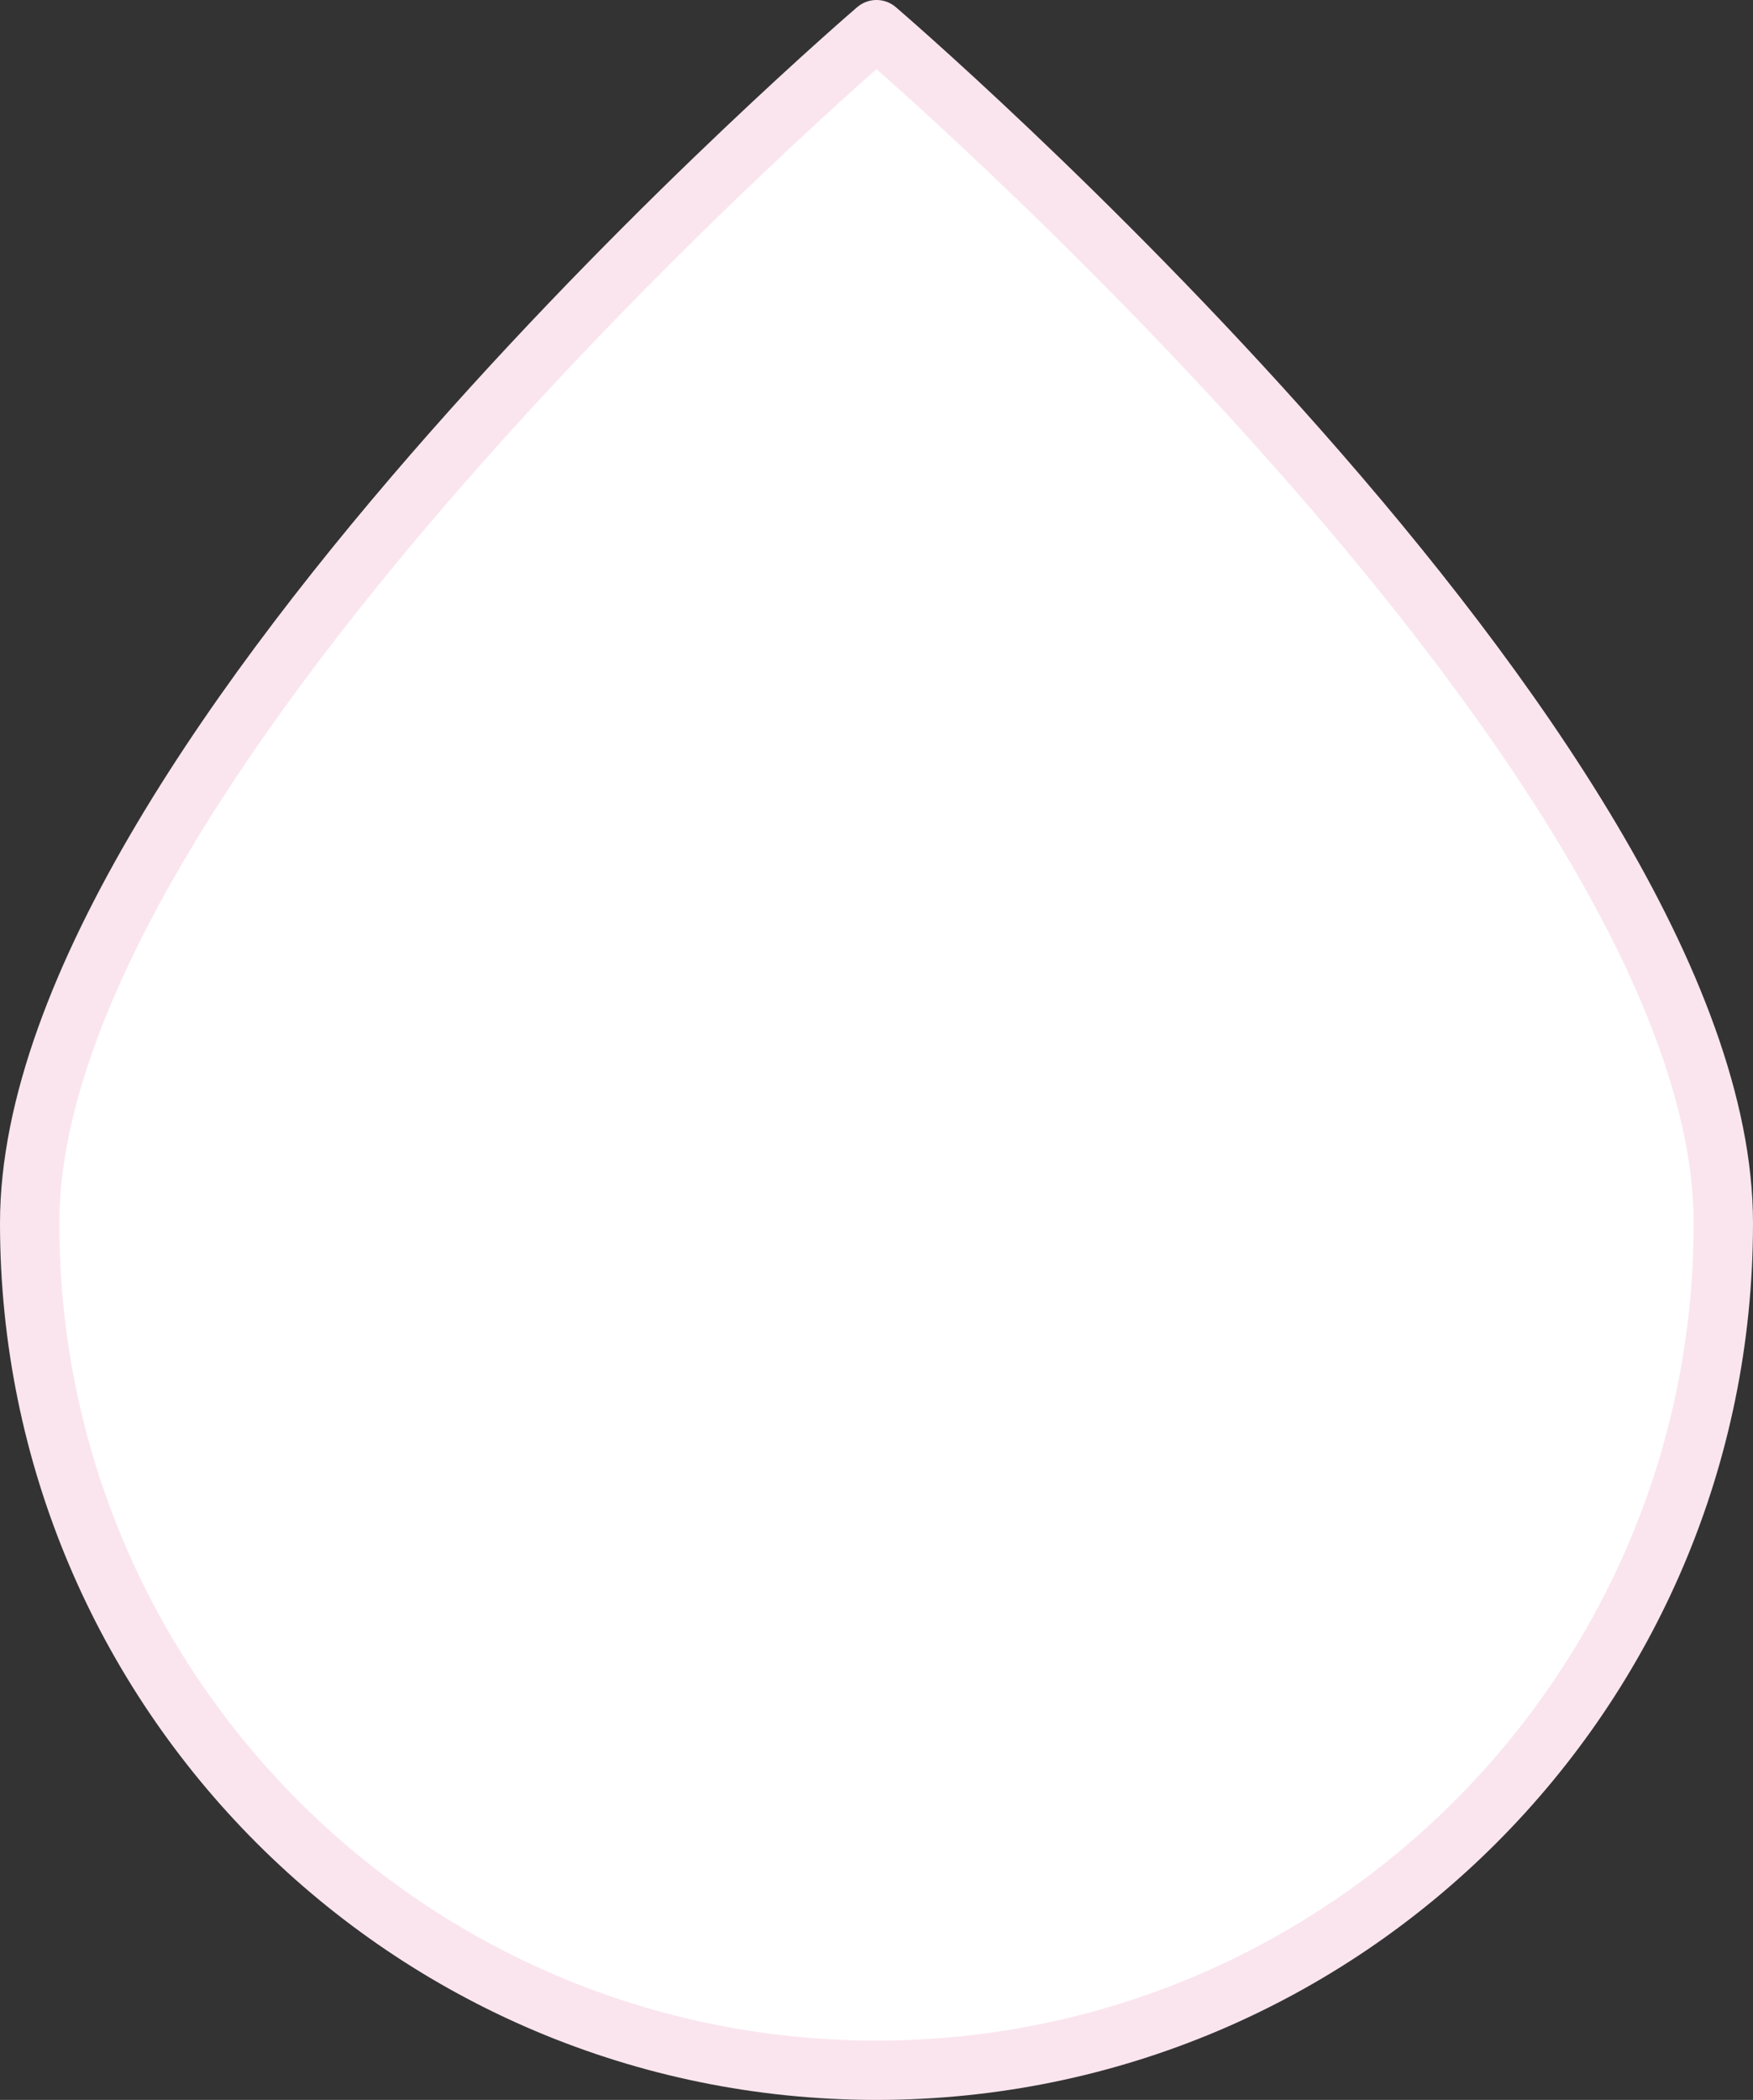
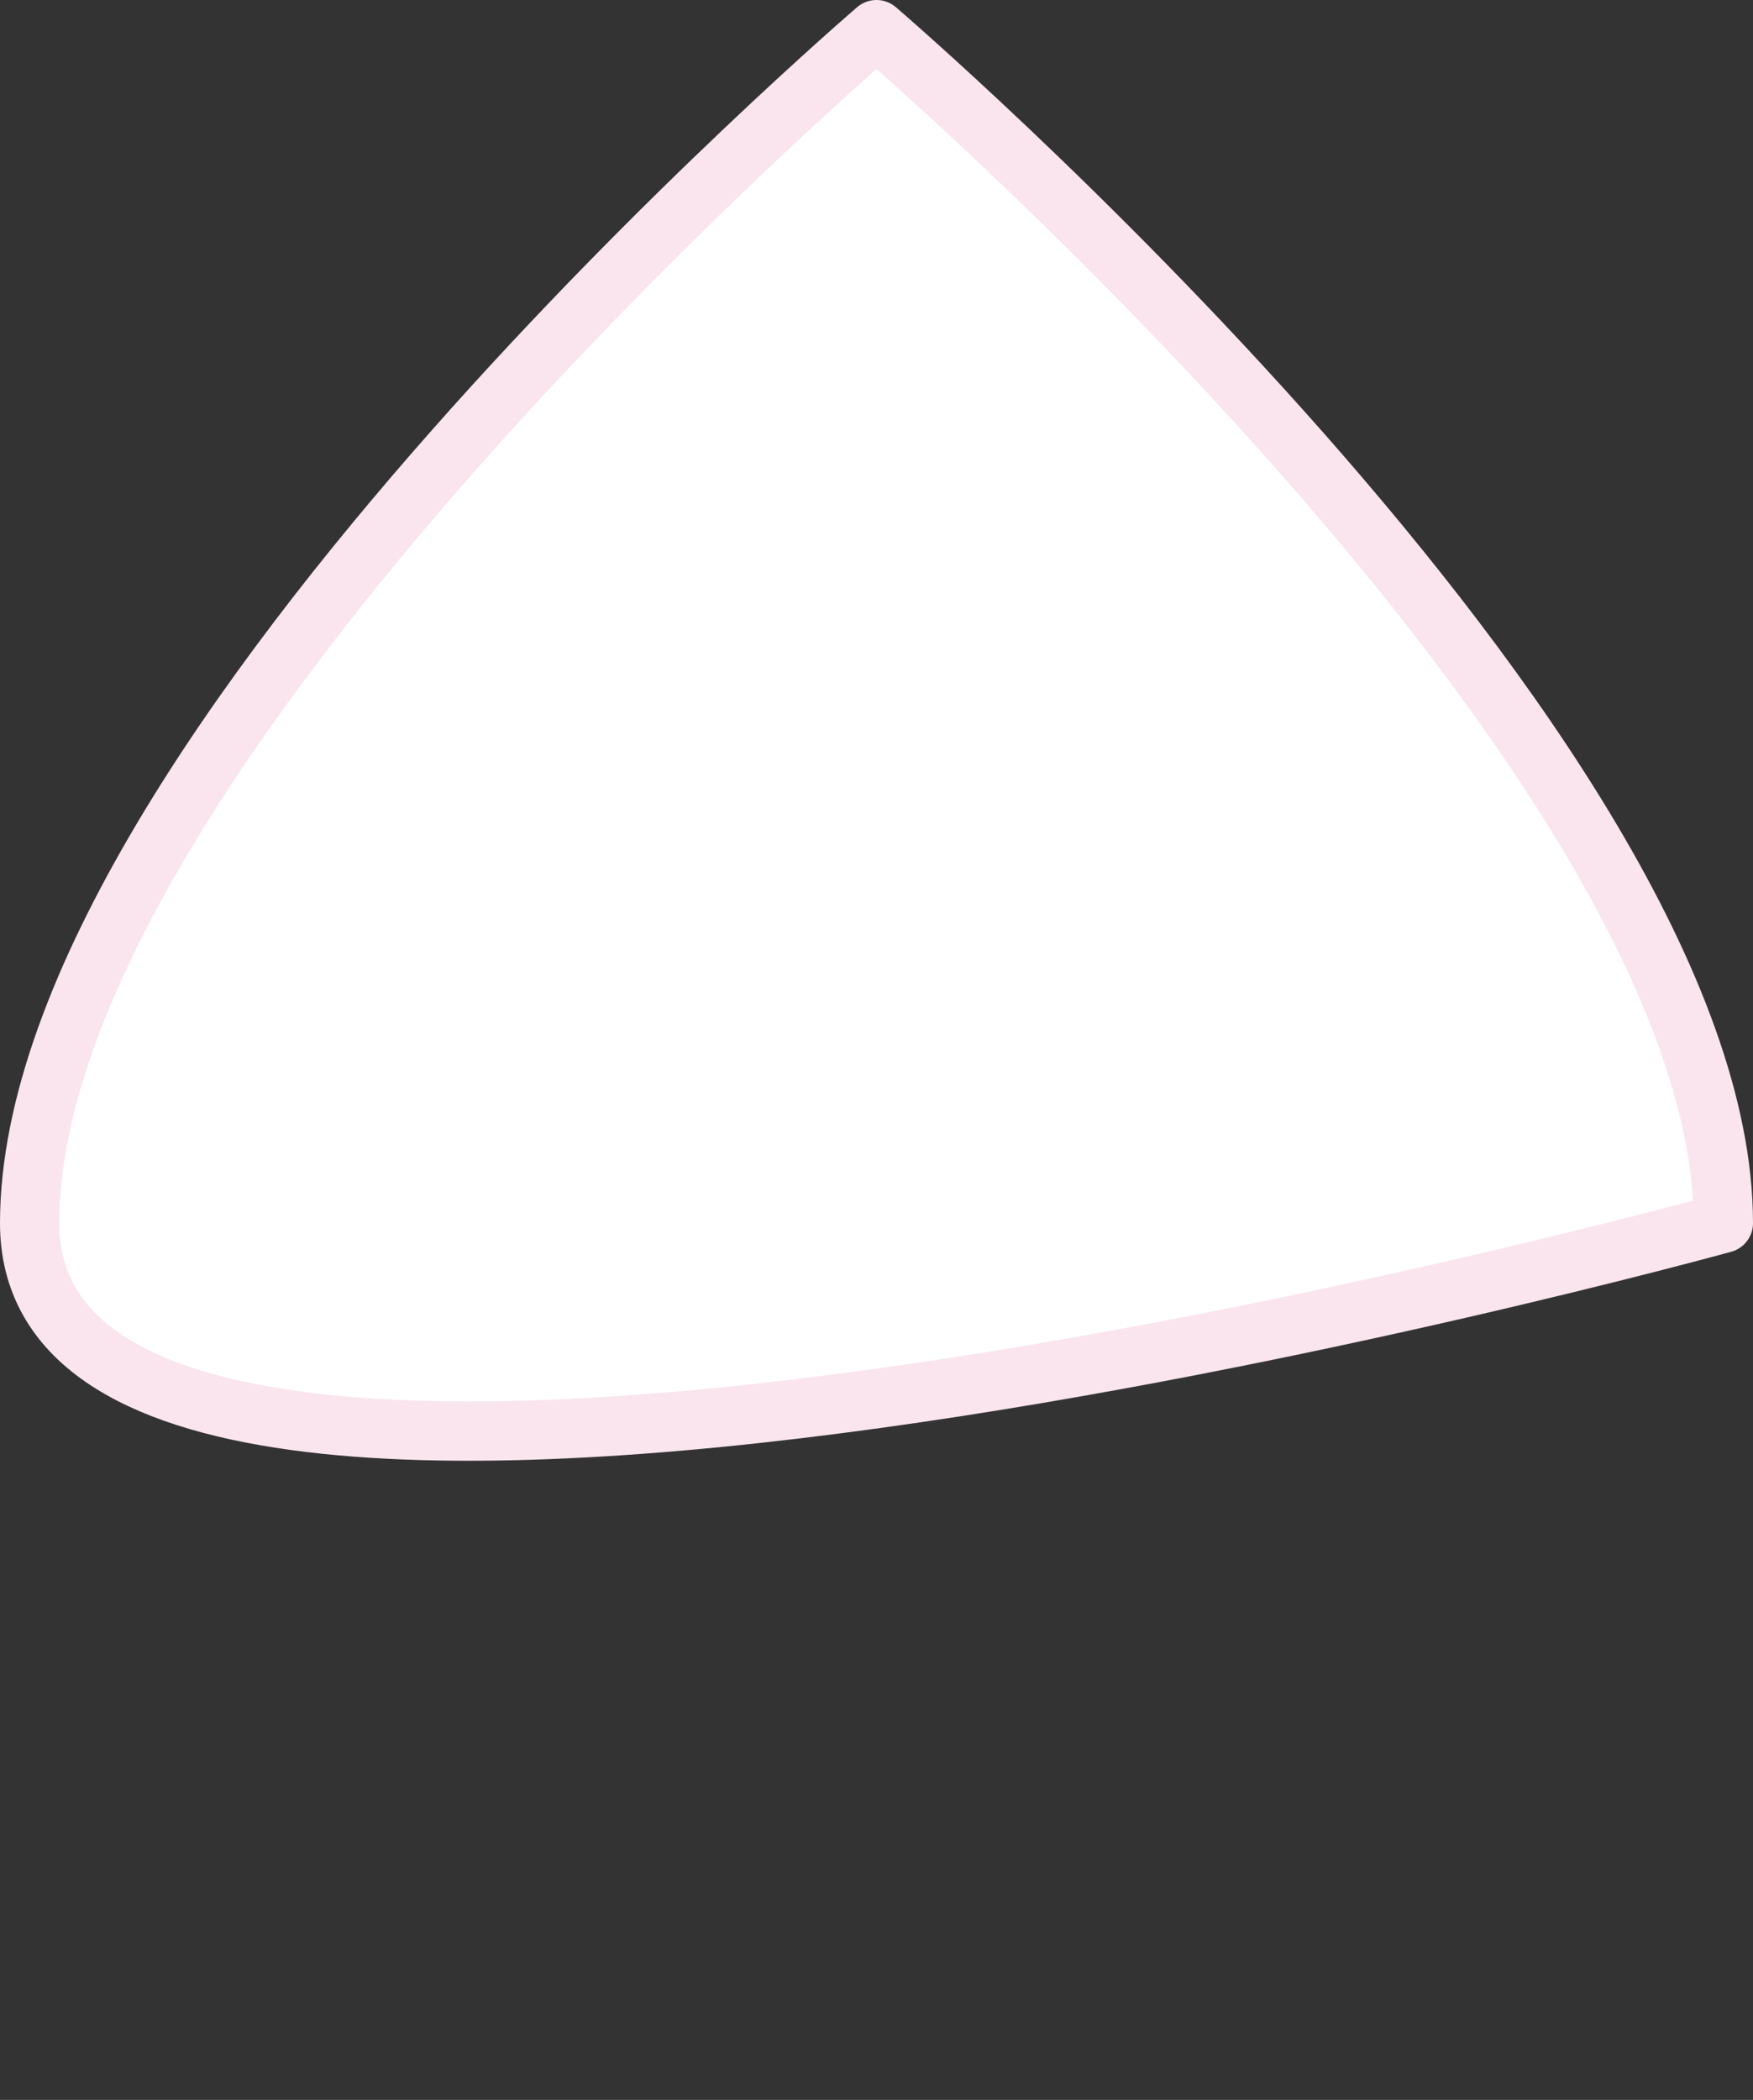
<svg xmlns="http://www.w3.org/2000/svg" version="1.1" id="レイヤー_1" x="0px" y="0px" viewBox="0 0 401.568 480.899" style="enable-background:new 0 0 401.568 480.899;" xml:space="preserve">
  <rect x="0" y="0" width="401.568" height="480.899" fill="#333333" stroke="none" />
-   <path id="XMLID_738_" style="fill:#FFFFFF;stroke:#FAE5EE;stroke-width:13.589;stroke-linecap:round;stroke-linejoin:round;stroke-miterlimit:10;" d="  M394.774,280.114c0,107.138-86.852,193.99-193.99,193.99S6.795,387.252,6.795,280.114s193.99-273.32,193.99-273.32  S394.774,172.977,394.774,280.114z" />
+   <path id="XMLID_738_" style="fill:#FFFFFF;stroke:#FAE5EE;stroke-width:13.589;stroke-linecap:round;stroke-linejoin:round;stroke-miterlimit:10;" d="  M394.774,280.114S6.795,387.252,6.795,280.114s193.99-273.32,193.99-273.32  S394.774,172.977,394.774,280.114z" />
</svg>